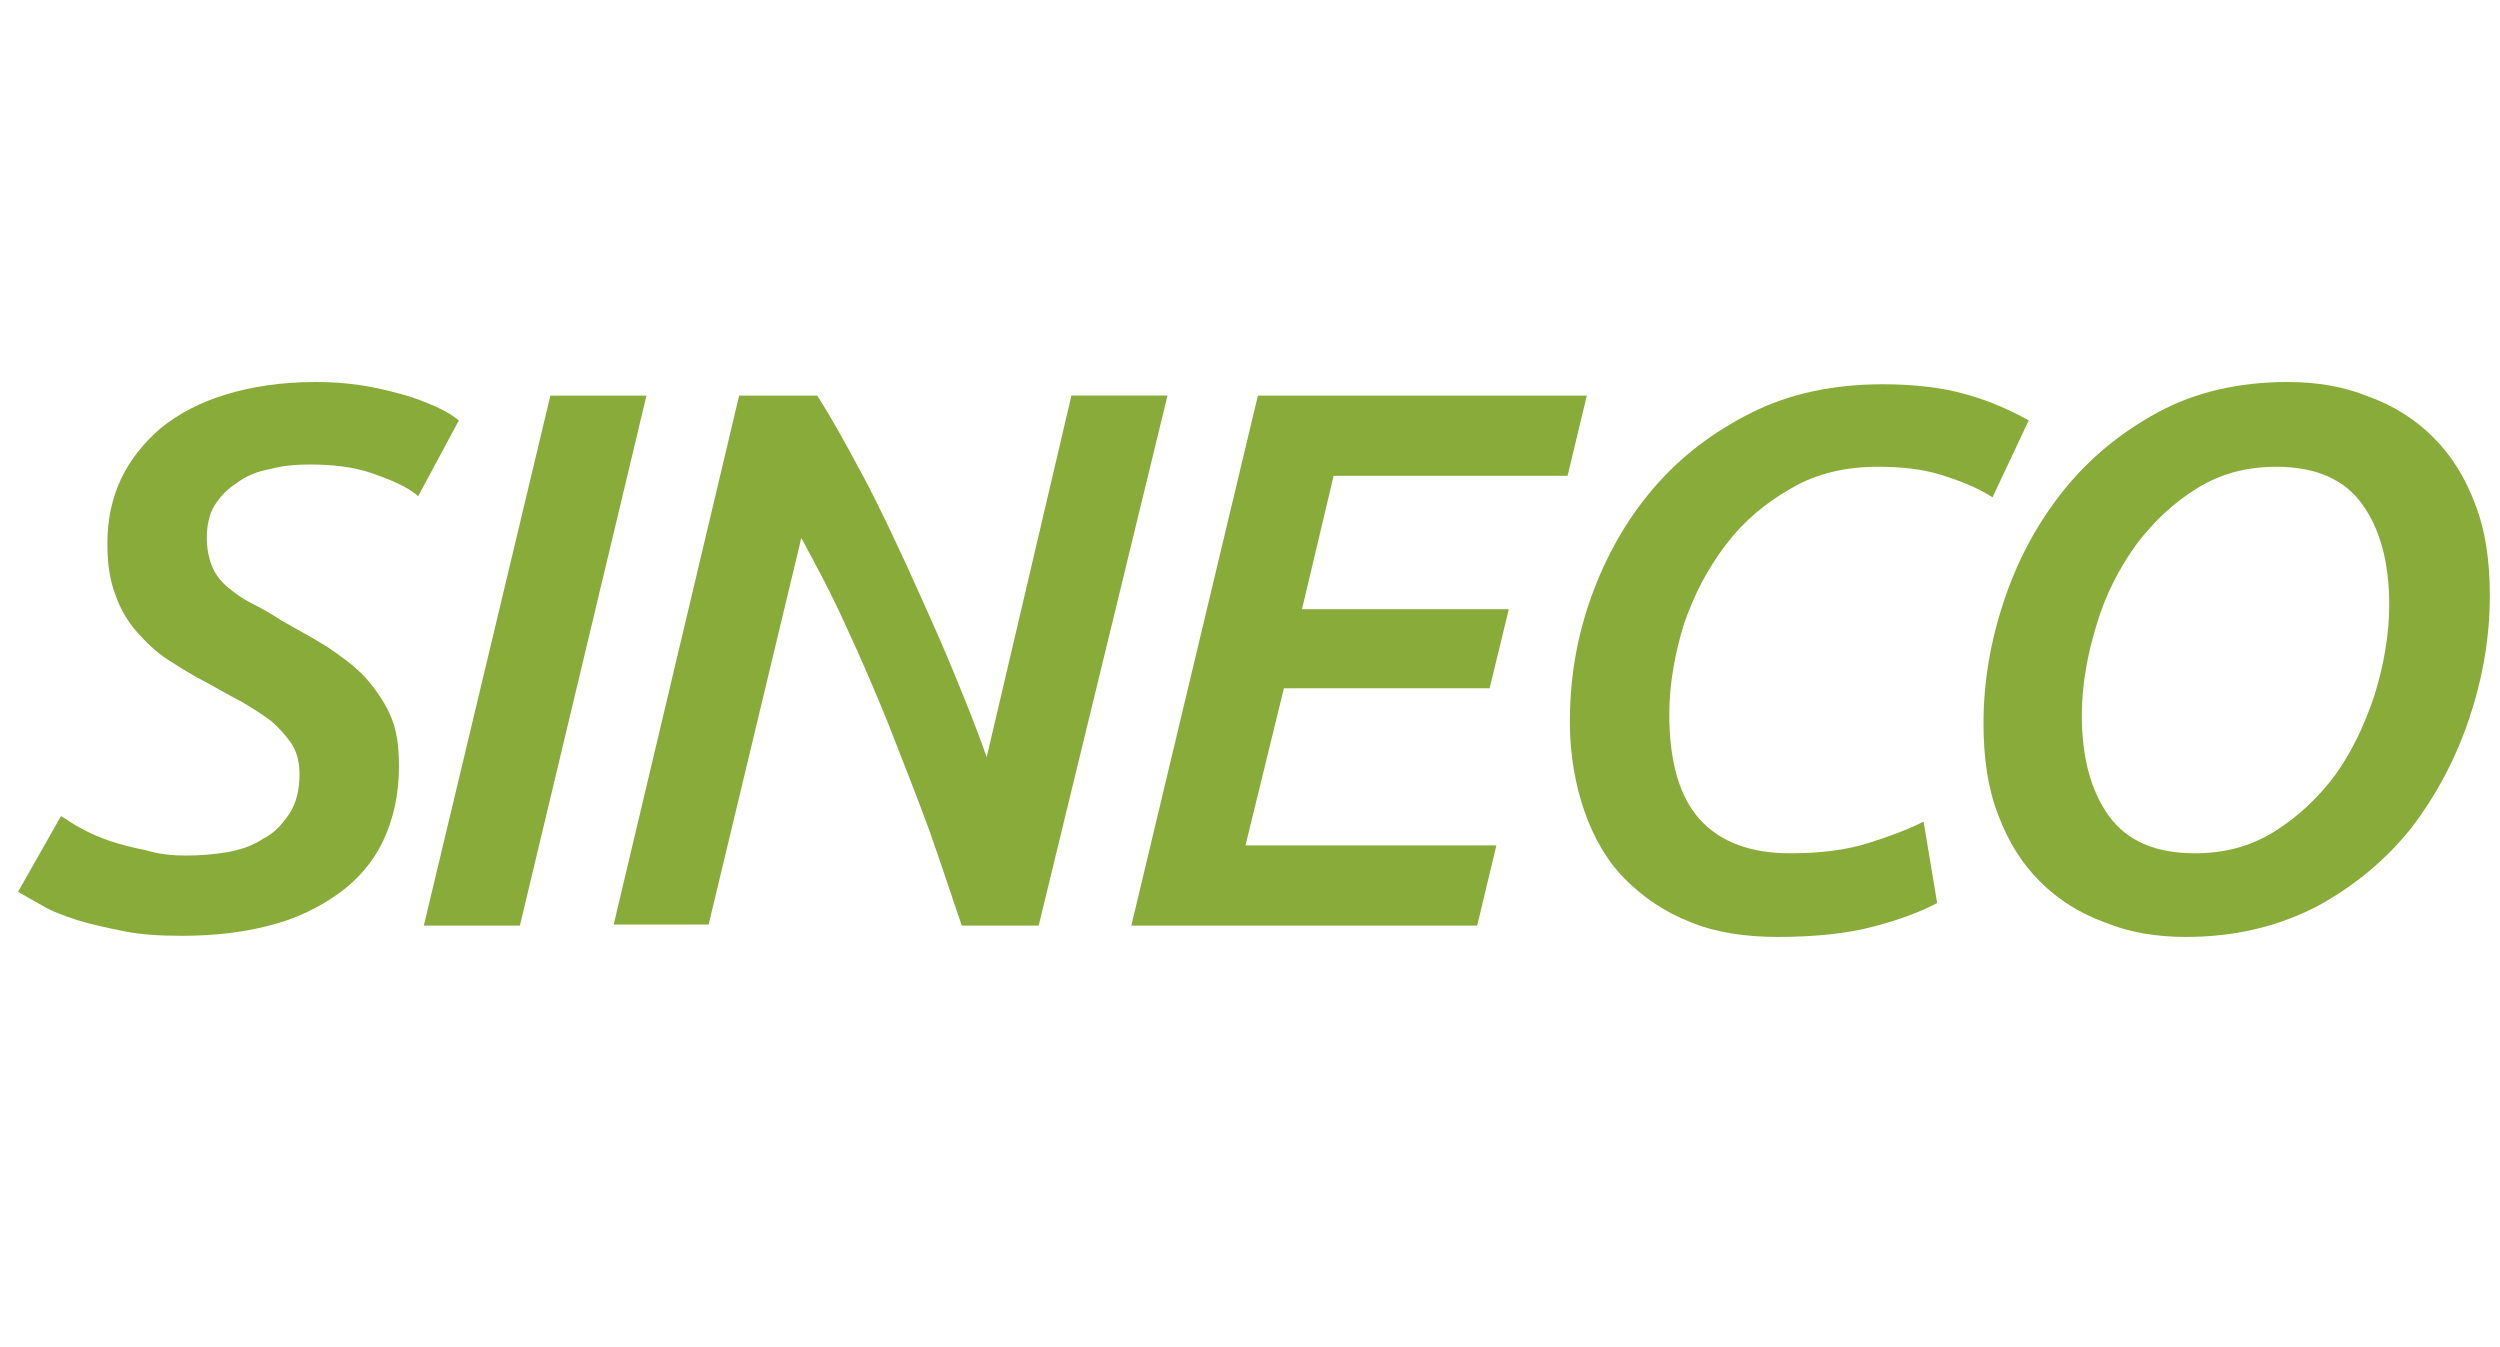
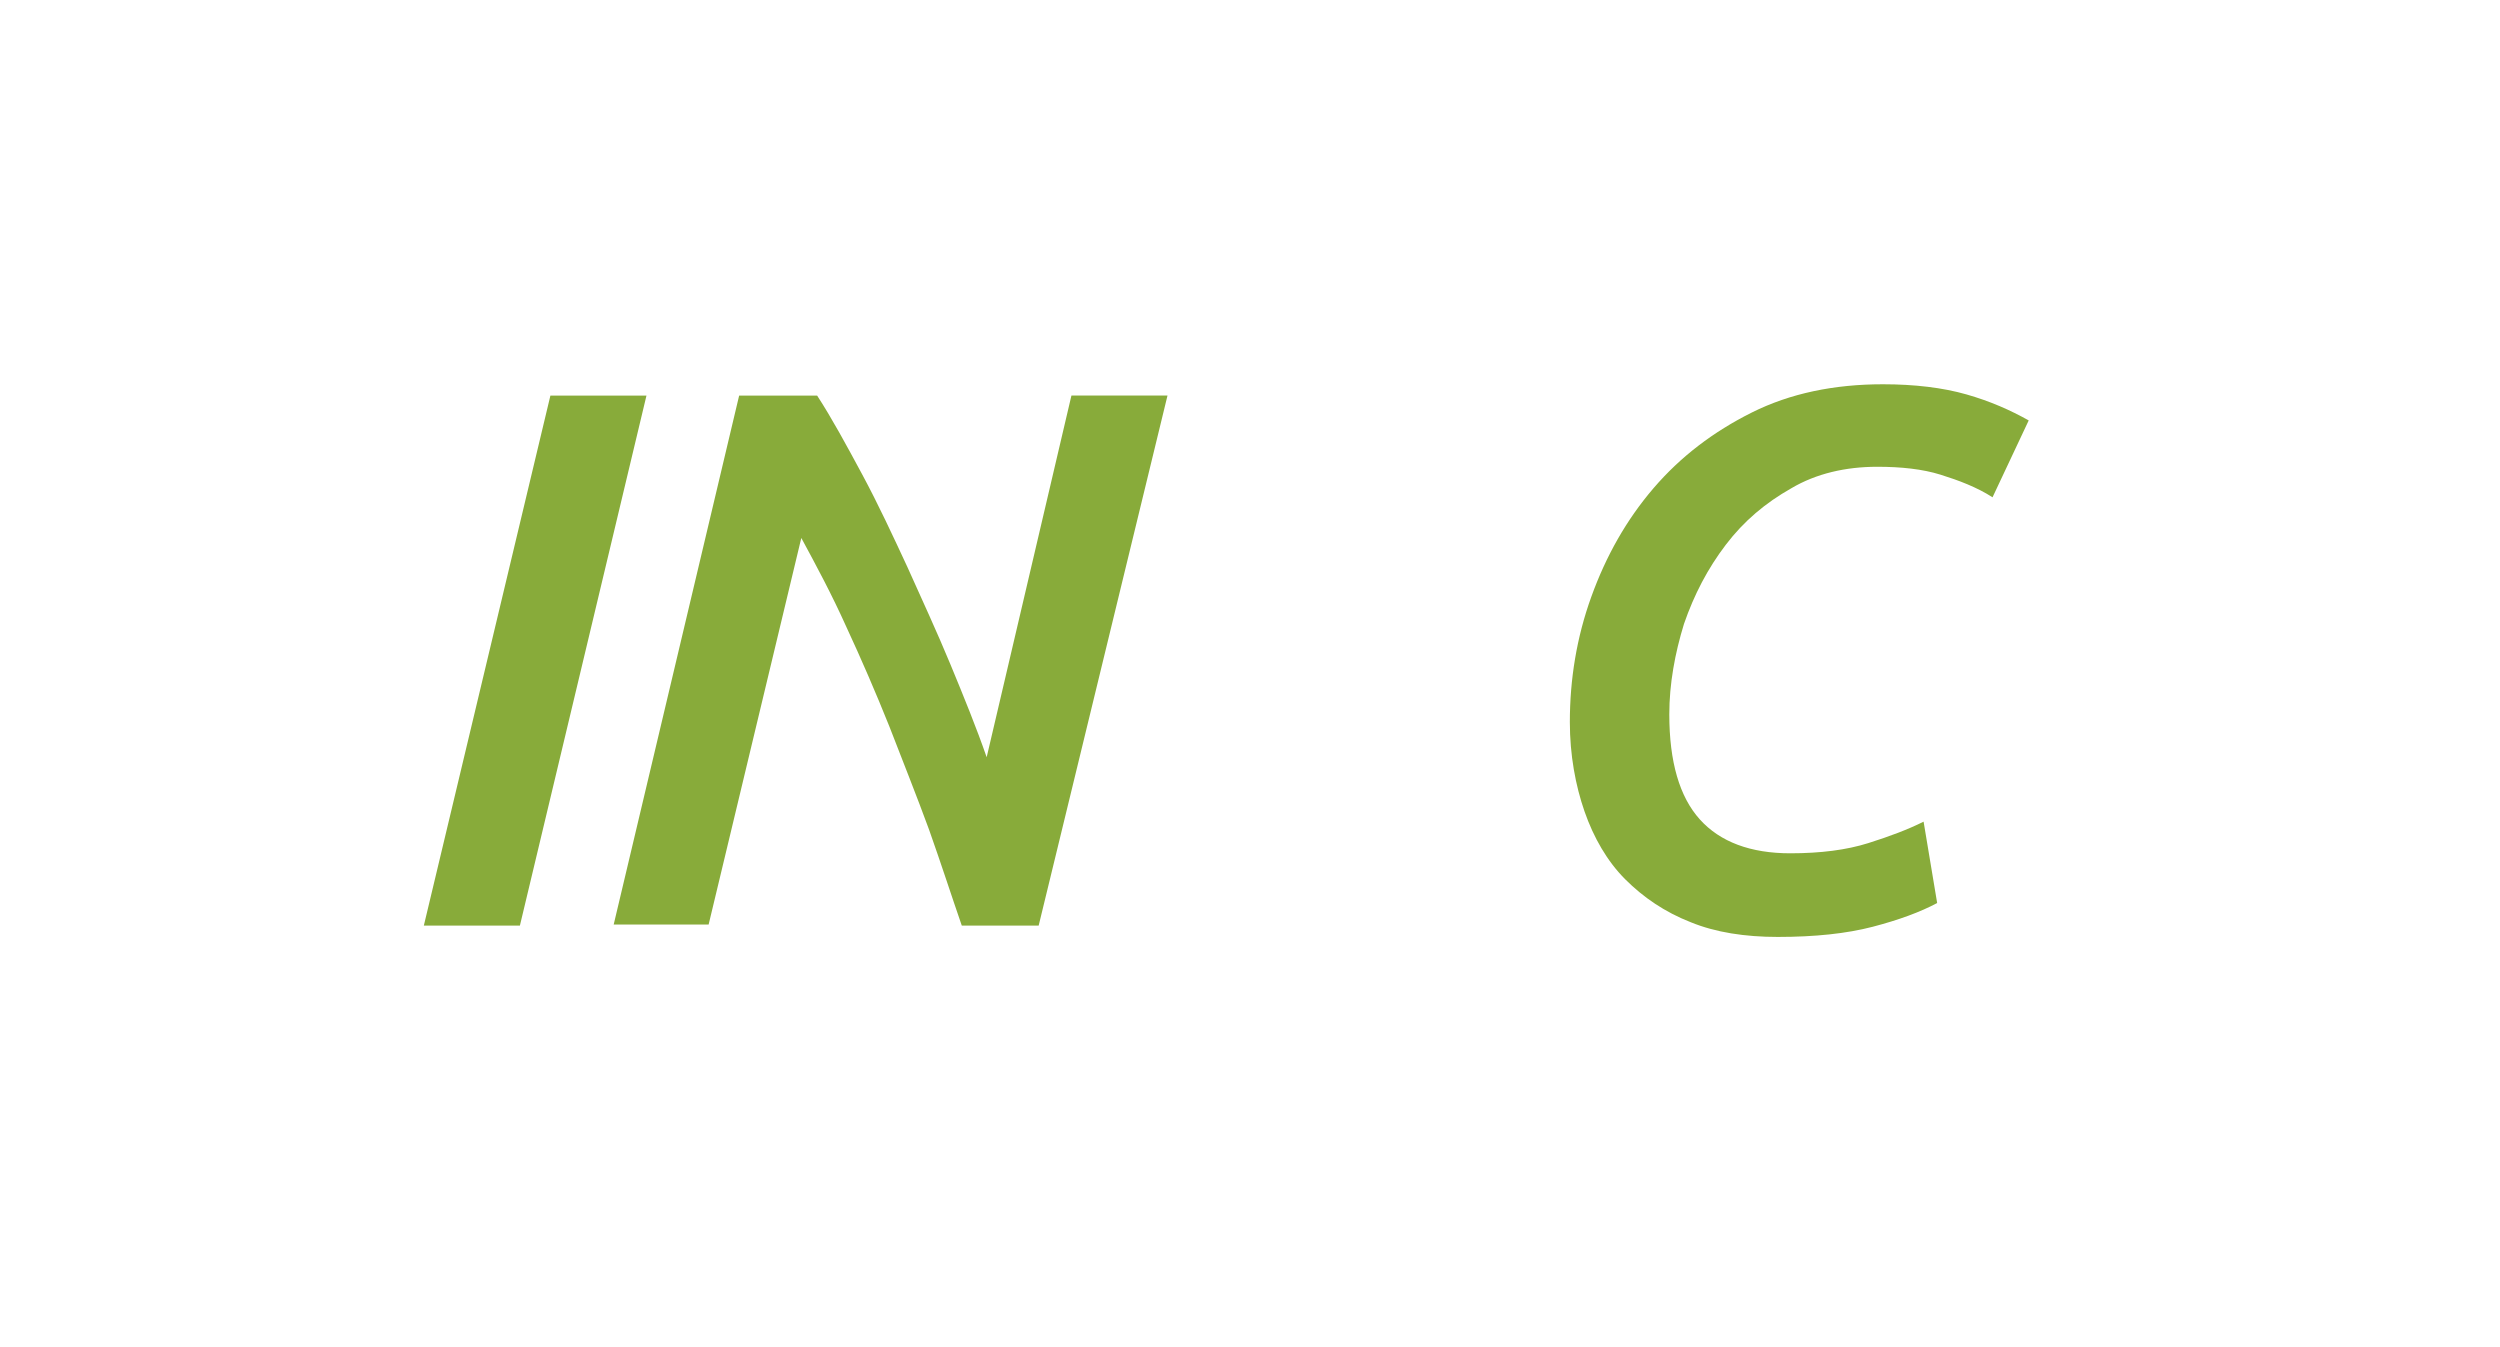
<svg xmlns="http://www.w3.org/2000/svg" version="1.1" id="Capa_1" x="0px" y="0px" viewBox="0 0 221.2 119.2" style="enable-background:new 0 0 221.2 119.2;" xml:space="preserve">
  <style type="text/css">
	.st0{fill:none;}
	.st1{fill:#88AB3A;}
</style>
  <title>icon-sineco</title>
  <g id="Capa_2_1_">
    <g id="Capa_1-2">
-       <rect y="0" class="st0" width="221.2" height="119.2" />
      <g>
        <g>
-           <path class="st1" d="M16.5,75.7c1.2,0,2.4-0.1,3.6-0.3c1.2-0.2,2.3-0.6,3.2-1.2c1-0.5,1.7-1.3,2.3-2.2c0.6-0.9,0.9-2.1,0.9-3.5      c0-1-0.2-1.9-0.7-2.7c-0.5-0.7-1.1-1.4-1.8-2c-0.8-0.6-1.6-1.1-2.6-1.7c-1-0.5-2-1.1-3.1-1.7c-1.2-0.6-2.3-1.3-3.4-2      c-1.1-0.7-2-1.6-2.8-2.5c-0.8-0.9-1.5-2.1-1.9-3.3c-0.5-1.3-0.7-2.8-0.7-4.5c0-2.1,0.4-4,1.2-5.7c0.8-1.7,2-3.2,3.5-4.5      c1.6-1.3,3.5-2.3,5.8-3c2.3-0.7,4.9-1.1,8-1.1c1.4,0,2.7,0.1,4,0.3c1.3,0.2,2.5,0.5,3.6,0.8c1.1,0.3,2.1,0.7,3,1.1      c0.9,0.4,1.5,0.8,2,1.2L37,43.9c-0.9-0.8-2.3-1.4-4-2s-3.6-0.8-5.6-0.8c-1.2,0-2.4,0.1-3.5,0.4c-1.1,0.2-2.1,0.6-2.9,1.2      c-0.8,0.5-1.5,1.2-2,2c-0.5,0.8-0.7,1.8-0.7,2.9c0,1,0.2,1.9,0.5,2.6s0.8,1.3,1.4,1.8c0.6,0.5,1.3,1,2.1,1.4      c0.8,0.4,1.7,0.9,2.6,1.5c1.4,0.8,2.7,1.5,4,2.3c1.2,0.8,2.3,1.6,3.3,2.6c0.9,1,1.7,2.1,2.3,3.4c0.6,1.3,0.8,2.8,0.8,4.6      c0,2.5-0.5,4.7-1.4,6.6c-0.9,1.9-2.3,3.5-4,4.7c-1.7,1.2-3.7,2.2-6.1,2.8c-2.3,0.6-4.9,0.9-7.7,0.9c-1.9,0-3.6-0.1-5.1-0.4      s-2.9-0.6-4.2-1c-1.2-0.4-2.3-0.8-3.1-1.3c-0.9-0.5-1.6-0.9-2.1-1.2l3.8-6.7c0.5,0.3,1,0.7,1.8,1.1c0.7,0.4,1.6,0.8,2.5,1.1      c0.9,0.3,2,0.6,3.1,0.8C14.1,75.6,15.3,75.7,16.5,75.7z" />
          <path class="st1" d="M48.7,35h8.5L46,81.9h-8.5L48.7,35z" />
          <path class="st1" d="M85.1,81.9c-0.9-2.6-1.8-5.4-2.9-8.5c-1.1-3-2.3-6-3.5-9.1c-1.2-3-2.5-6-3.8-8.8c-1.3-2.9-2.7-5.5-4-7.9      l-8.2,34.2h-8.4L65.4,35h6.9c1.3,2,2.6,4.4,4,7c1.4,2.6,2.7,5.4,4,8.2c1.3,2.9,2.6,5.7,3.8,8.6c1.2,2.9,2.3,5.6,3.2,8.2l7.5-32      h8.5L91.9,81.9H85.1z" />
-           <path class="st1" d="M100.1,81.9L111.3,35h29.1l-1.7,7.1h-20.7l-2.8,11.8h18.3l-1.7,7h-18.2l-3.4,13.9h22.2l-1.7,7.1H100.1z" />
          <path class="st1" d="M171.4,79.9c-1.5,0.8-3.4,1.5-5.7,2.1c-2.3,0.6-5.1,0.9-8.4,0.9c-2.9,0-5.5-0.4-7.7-1.3      c-2.3-0.9-4.2-2.2-5.8-3.8s-2.8-3.7-3.6-6c-0.8-2.3-1.3-5-1.3-7.9c0-3.8,0.6-7.5,1.9-11.1c1.3-3.6,3.1-6.8,5.5-9.6      c2.4-2.8,5.3-5,8.7-6.7c3.4-1.7,7.3-2.5,11.6-2.5c2.8,0,5.3,0.3,7.4,0.9c2.1,0.6,3.9,1.4,5.5,2.3l-3.2,6.8c-1.4-0.9-3-1.5-4.6-2      c-1.6-0.5-3.5-0.7-5.6-0.7c-2.8,0-5.4,0.6-7.6,1.9c-2.3,1.3-4.2,2.9-5.8,5c-1.6,2.1-2.8,4.4-3.7,7c-0.8,2.6-1.3,5.3-1.3,8      c0,4.2,0.9,7.3,2.7,9.3c1.8,2,4.5,3,8,3c2.7,0,5-0.3,6.9-0.9c1.9-0.6,3.5-1.2,4.9-1.9L171.4,79.9z" />
-           <path class="st1" d="M193.4,82.9c-2.6,0-5-0.4-7.2-1.3c-2.2-0.8-4.1-2-5.7-3.6c-1.6-1.6-2.8-3.5-3.7-5.9c-0.9-2.3-1.3-5-1.3-8.1      c0-3.6,0.6-7.2,1.8-10.8c1.2-3.6,2.9-6.8,5.2-9.7c2.3-2.9,5.1-5.2,8.4-7c3.3-1.8,7.2-2.7,11.5-2.7c2.6,0,5,0.4,7.2,1.3      c2.2,0.8,4.1,2,5.7,3.6c1.6,1.6,2.8,3.5,3.7,5.9c0.9,2.3,1.3,5,1.3,8.1c0,3.6-0.6,7.2-1.8,10.8c-1.2,3.6-2.9,6.8-5.1,9.7      c-2.3,2.9-5.1,5.2-8.4,7C201.5,82,197.7,82.9,193.4,82.9z M201.4,41.3c-2.6,0-4.9,0.6-7,1.9c-2.1,1.3-3.9,3-5.4,5      c-1.5,2.1-2.7,4.4-3.5,7.1c-0.8,2.6-1.3,5.3-1.3,8c0,3.7,0.8,6.7,2.4,8.9c1.6,2.2,4.1,3.3,7.6,3.3c2.6,0,4.9-0.6,7-1.9      c2.1-1.3,3.9-3,5.4-5c1.5-2.1,2.6-4.4,3.5-7.1c0.8-2.6,1.3-5.3,1.3-8c0-3.7-0.8-6.7-2.4-8.9C207.4,42.4,204.9,41.3,201.4,41.3z" />
        </g>
      </g>
    </g>
  </g>
</svg>